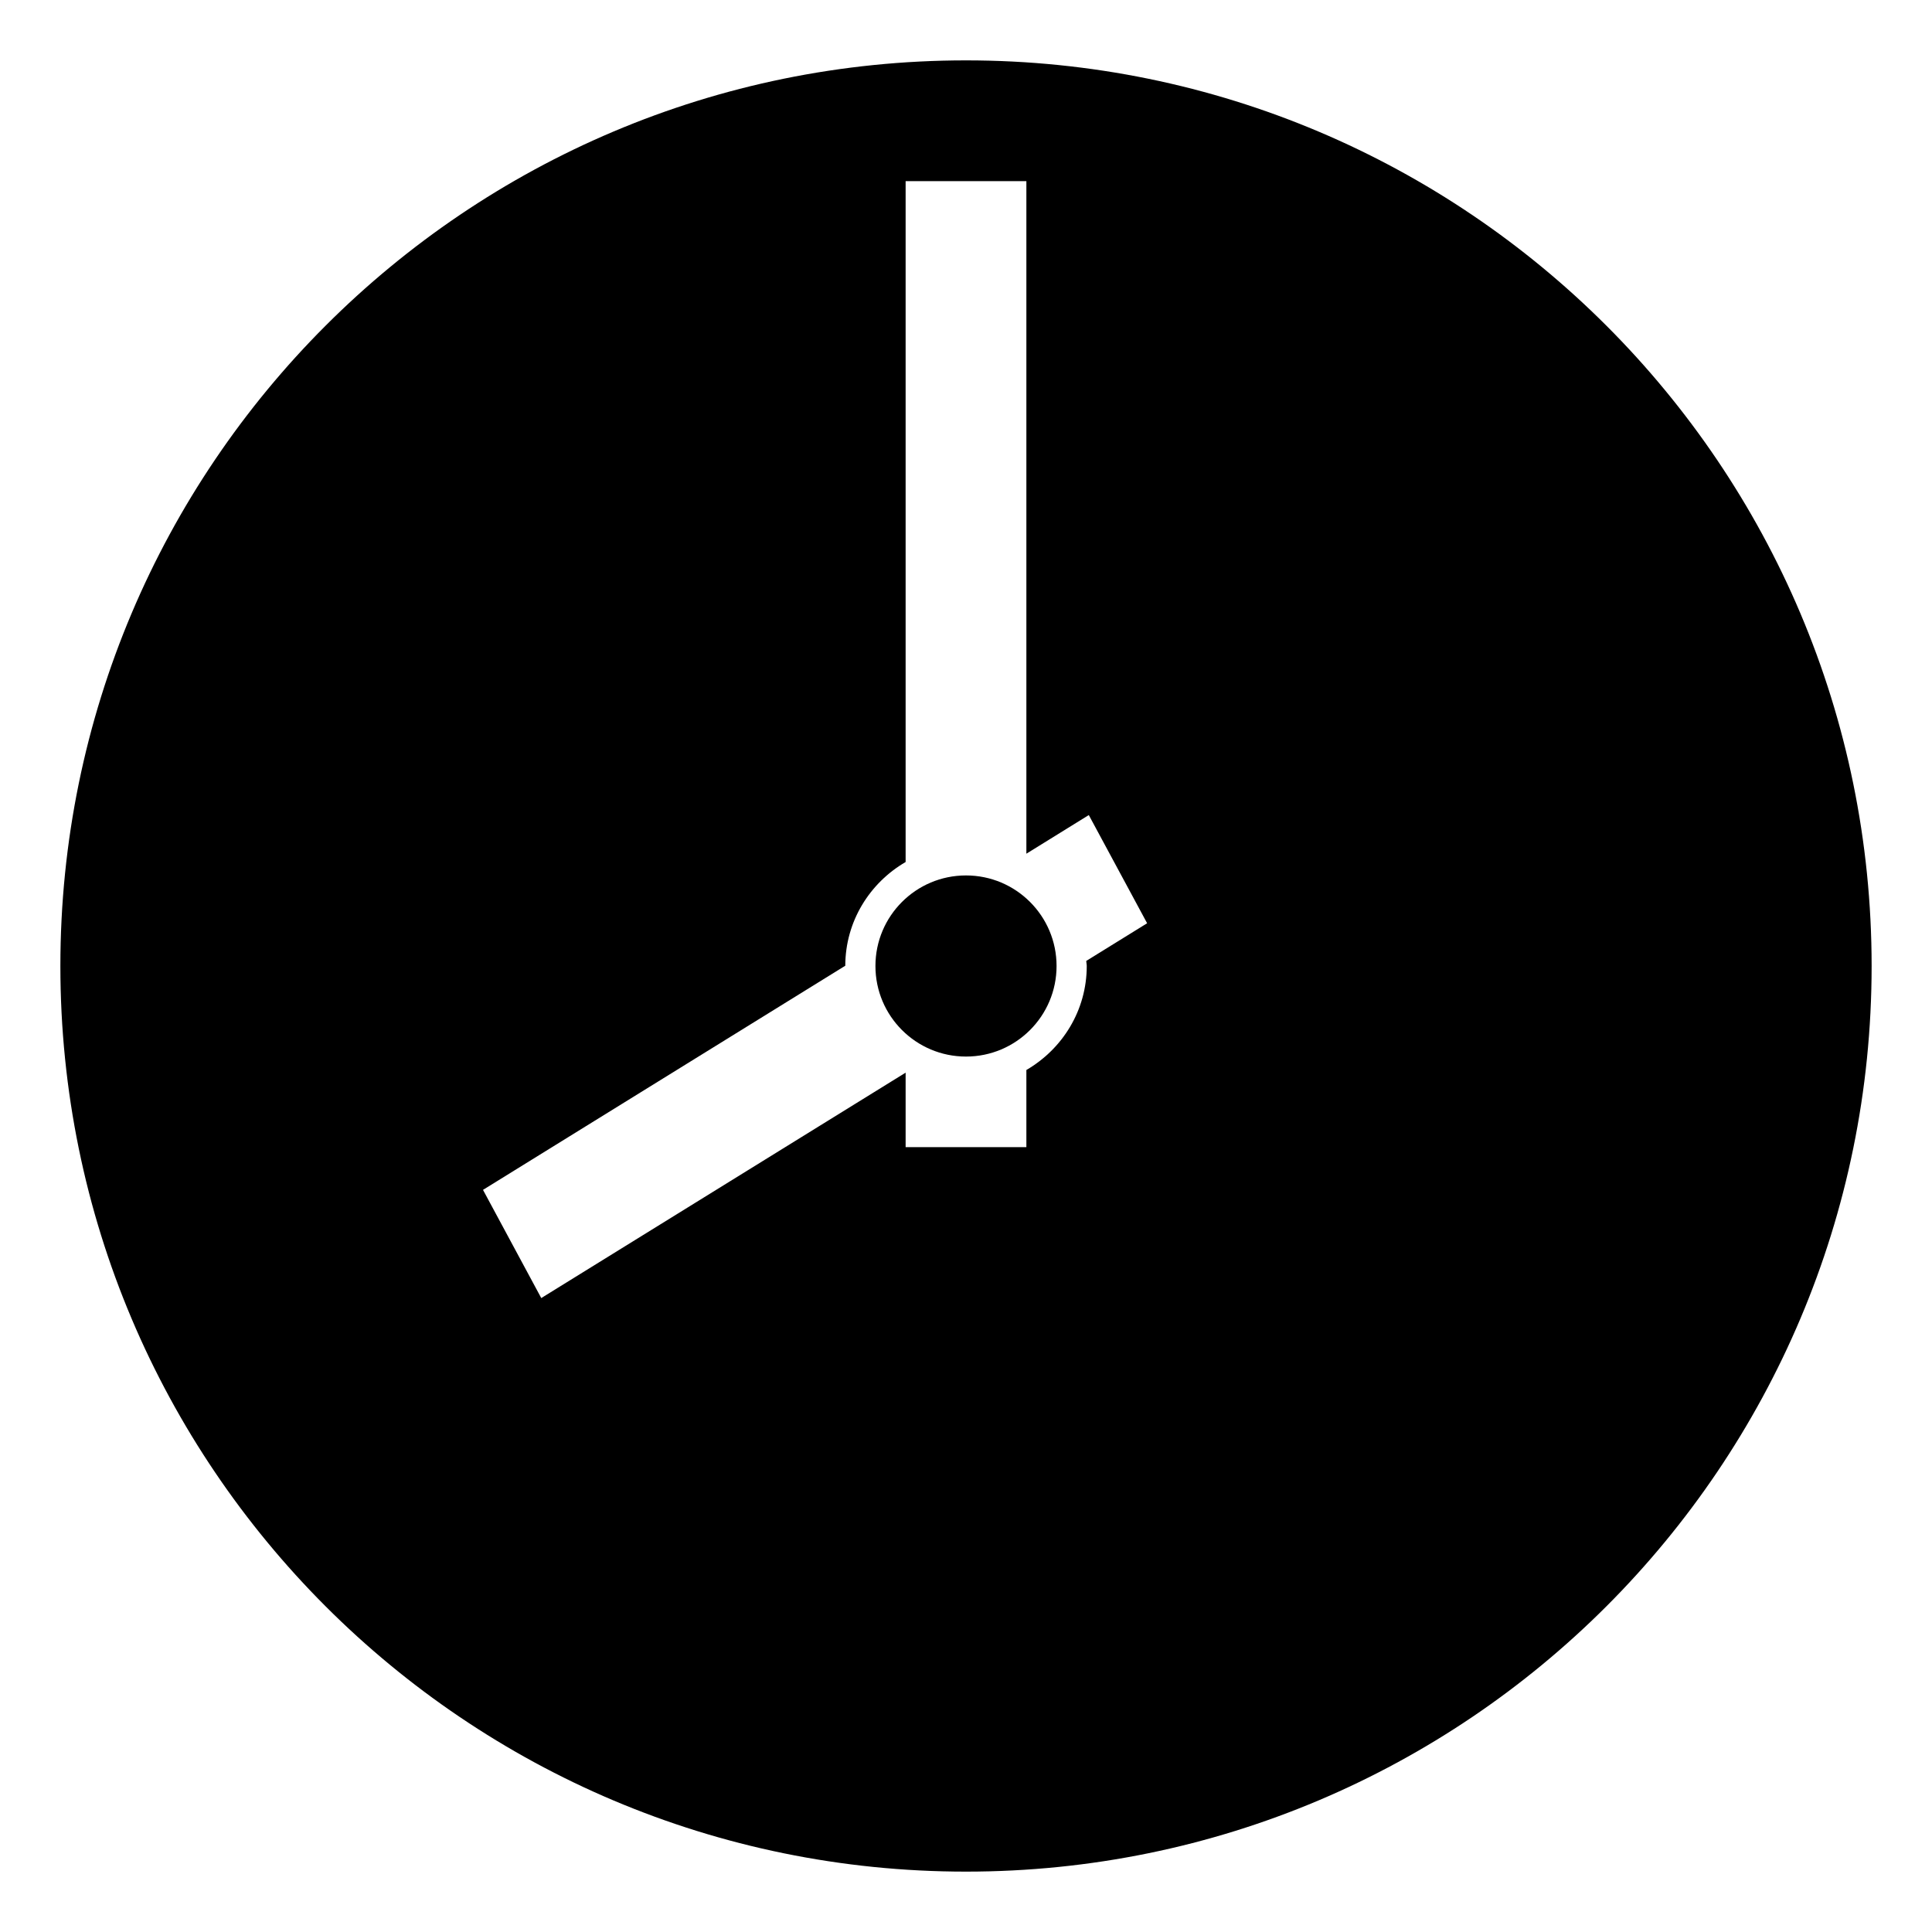
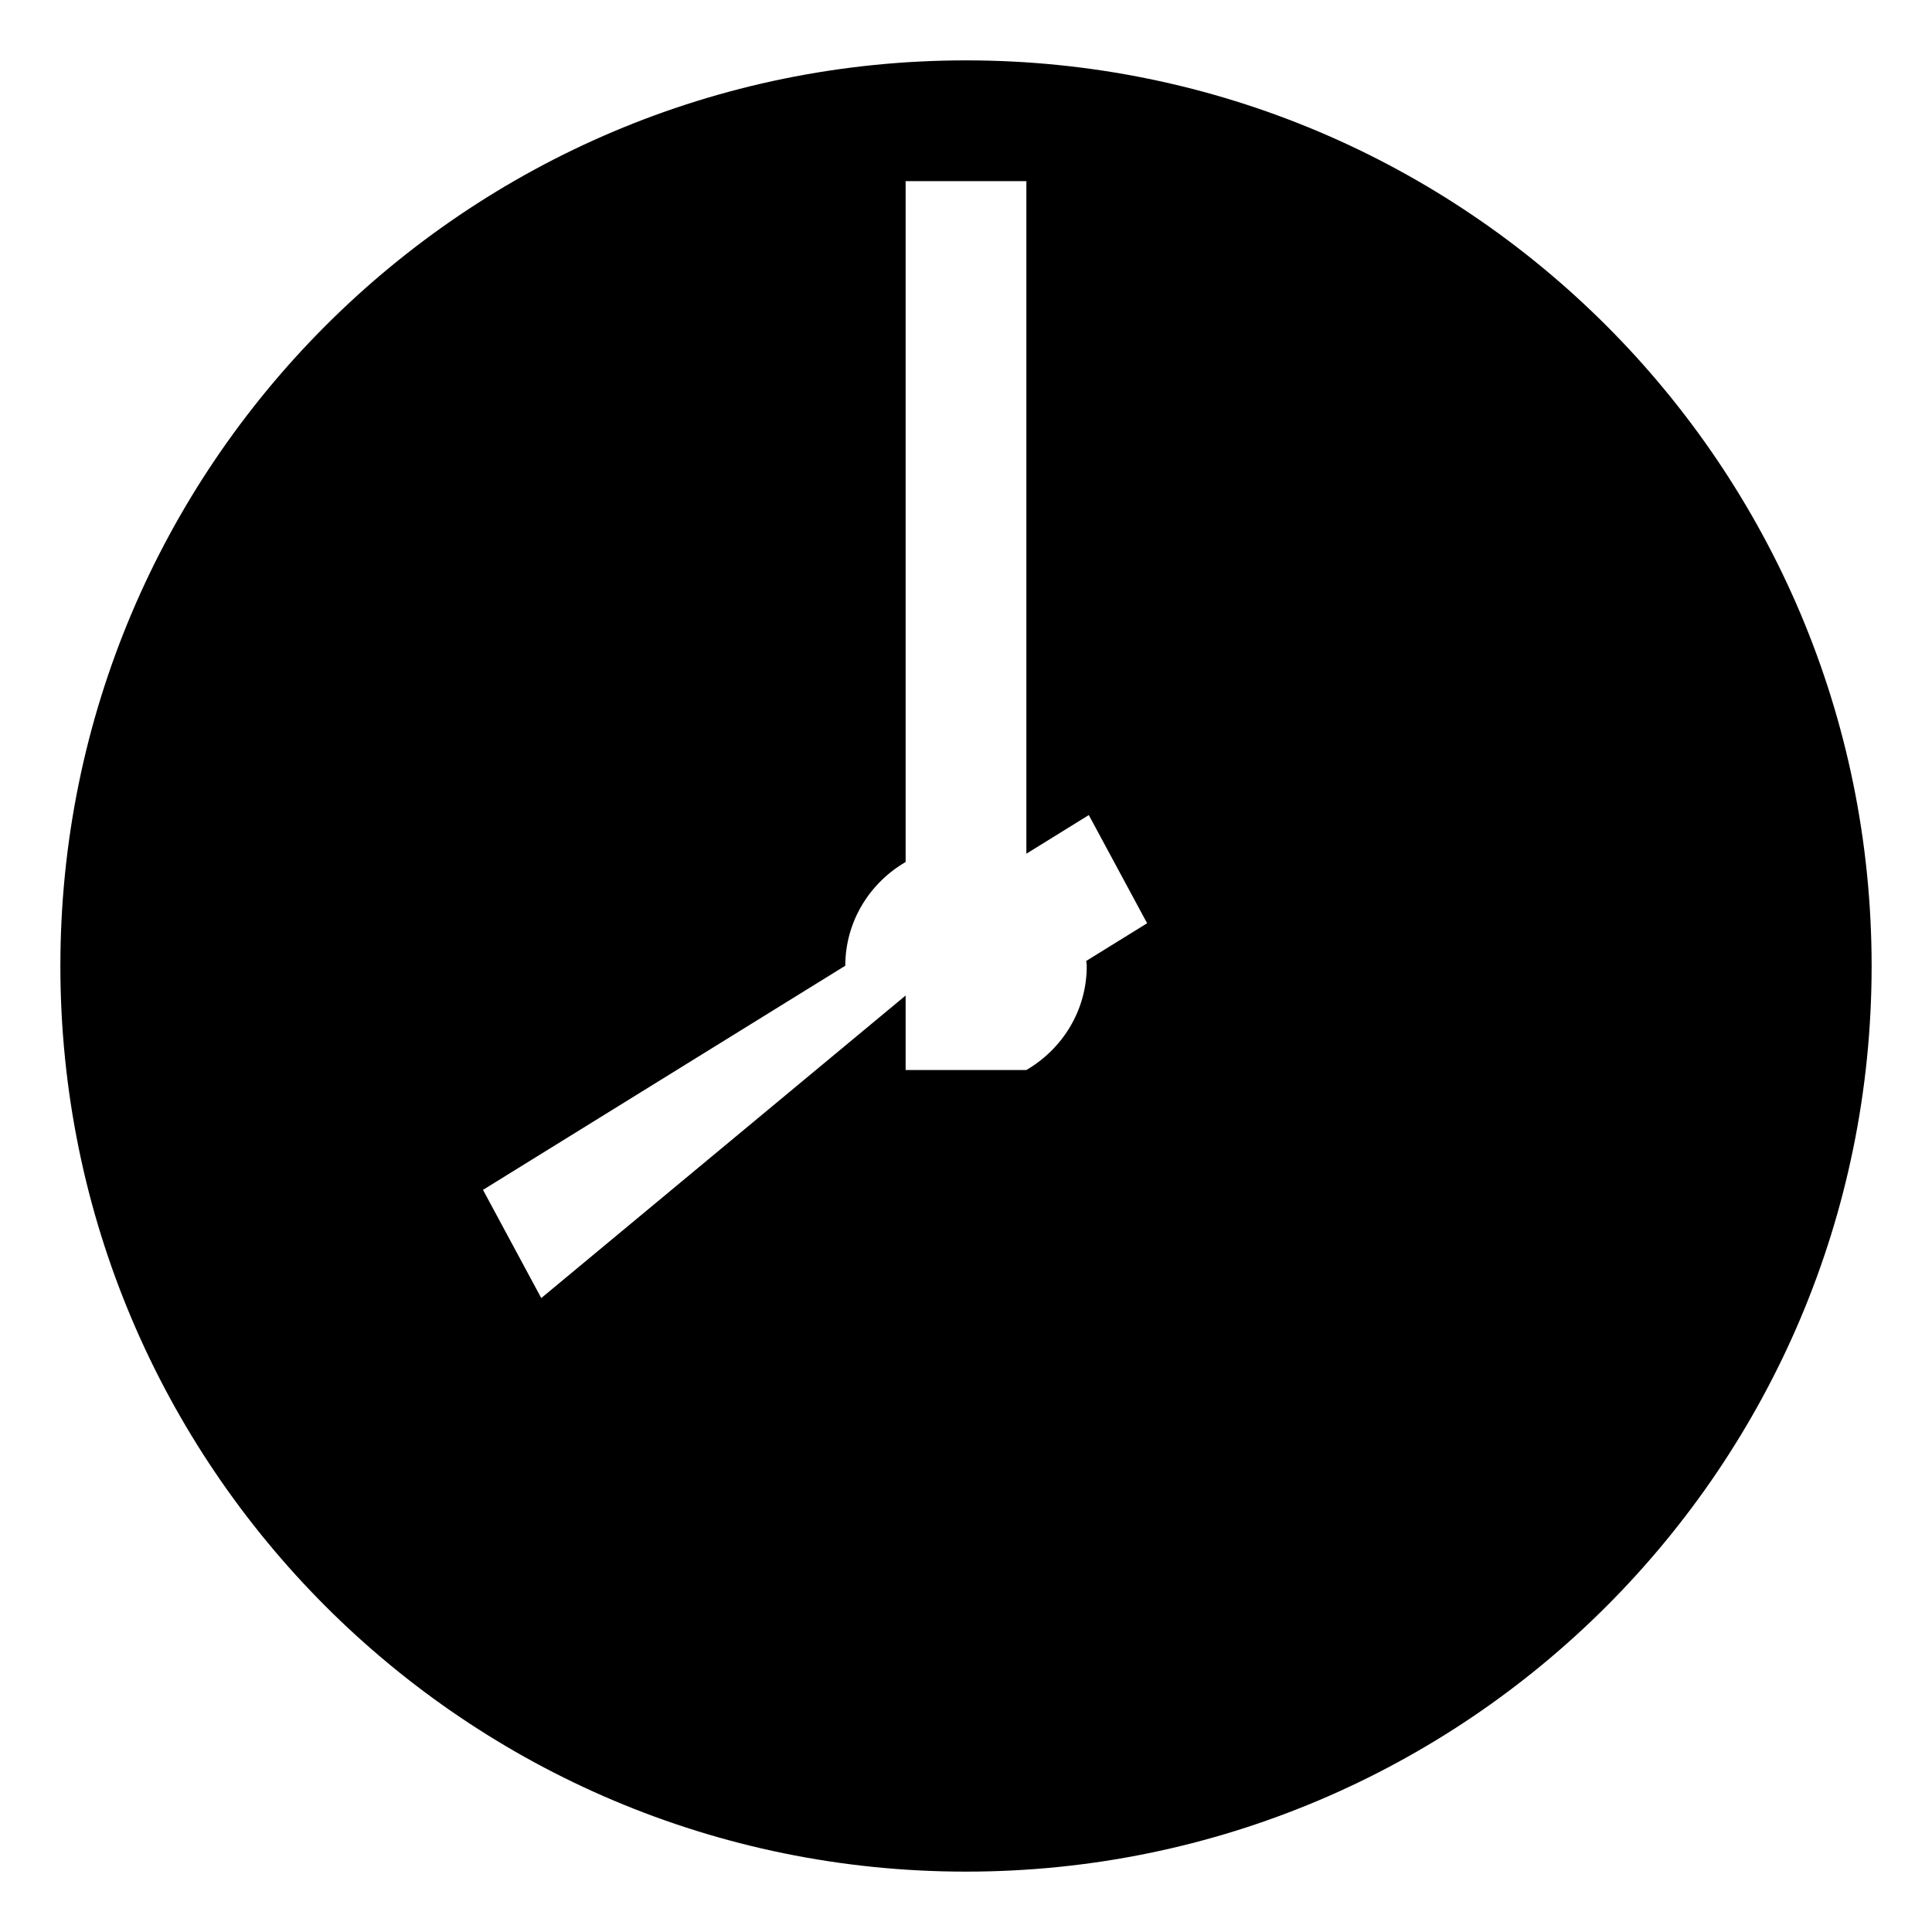
<svg xmlns="http://www.w3.org/2000/svg" viewBox="0 0 64 64" enable-background="new 0 0 64 64">
-   <path d="M32,2C15.432,2,2,15.432,2,32s13.432,30,30,30s30-13.432,30-30S48.568,2,32,2z M36,32c0,1.477-0.81,2.752-2,3.445V38h-4   v-2.467L17.93,43L16,39.416l12.001-7.425c0.003-1.473,0.811-2.745,1.999-3.436V6h4v22.28L36.068,27L38,30.584l-2.017,1.248   C35.985,31.889,36,31.942,36,32z" />
-   <circle cx="32" cy="32" r="3" />
+   <path d="M32,2C15.432,2,2,15.432,2,32s13.432,30,30,30s30-13.432,30-30S48.568,2,32,2z M36,32c0,1.477-0.81,2.752-2,3.445h-4   v-2.467L17.93,43L16,39.416l12.001-7.425c0.003-1.473,0.811-2.745,1.999-3.436V6h4v22.28L36.068,27L38,30.584l-2.017,1.248   C35.985,31.889,36,31.942,36,32z" />
</svg>